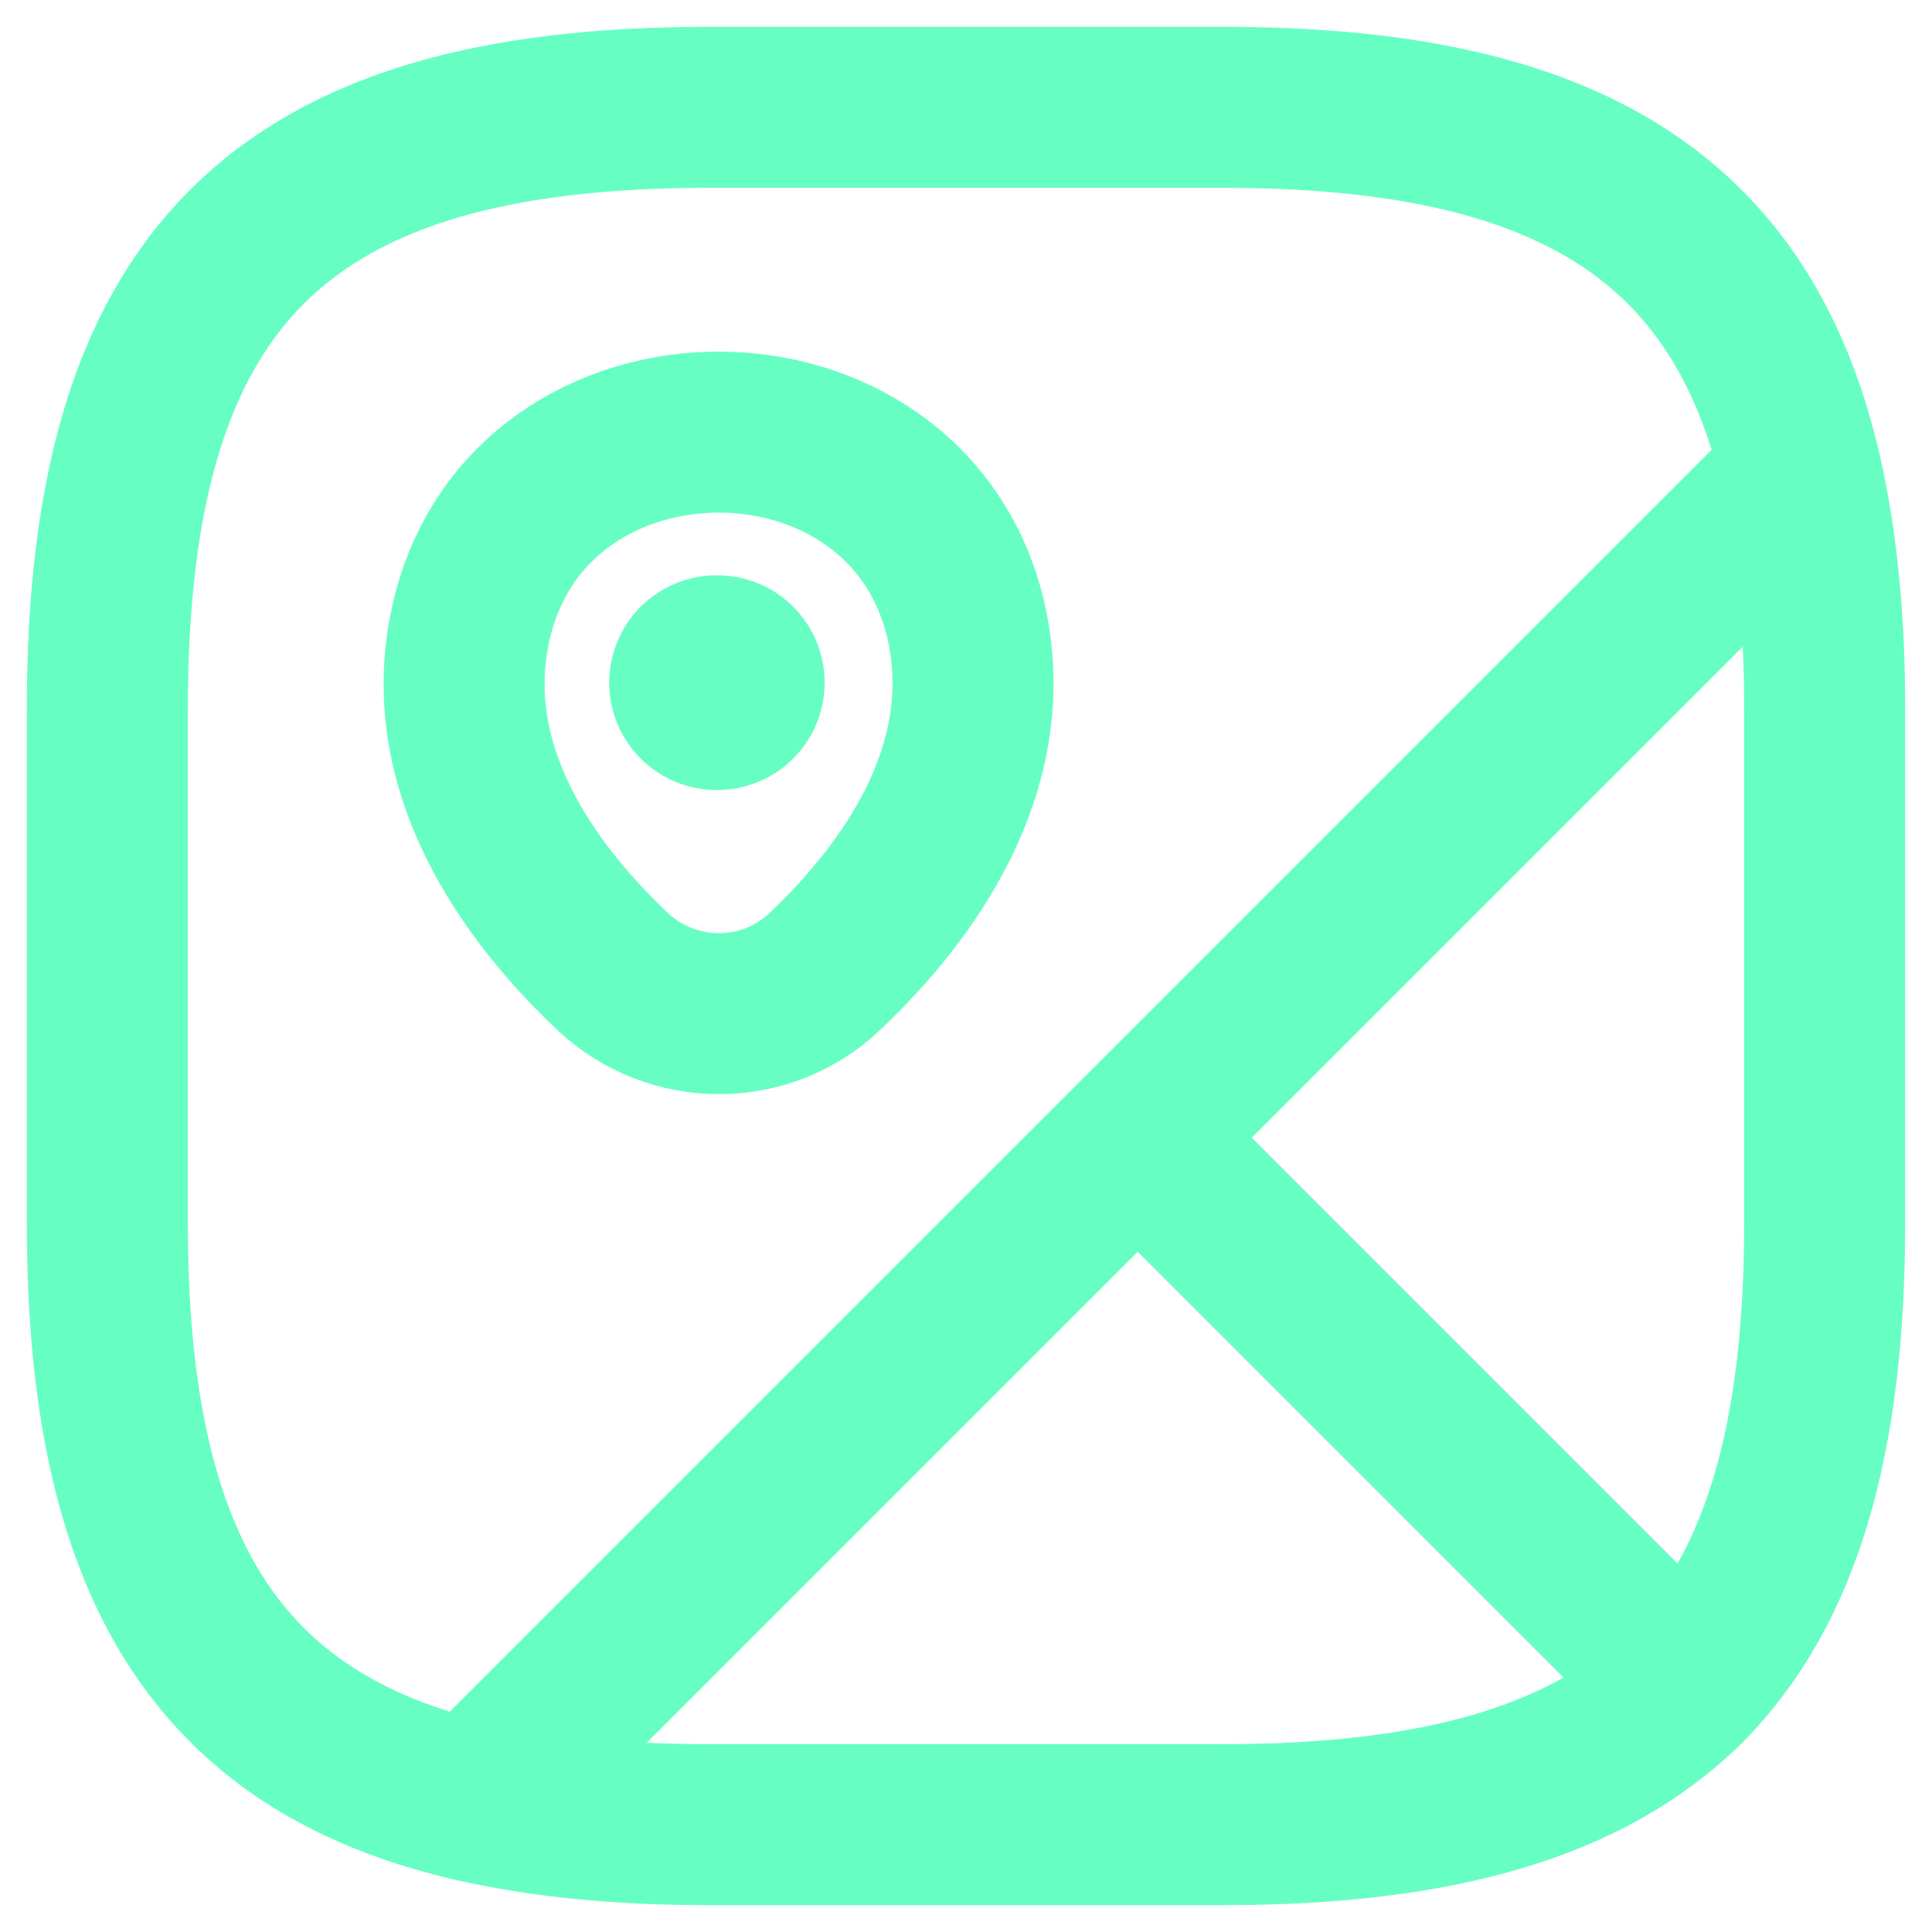
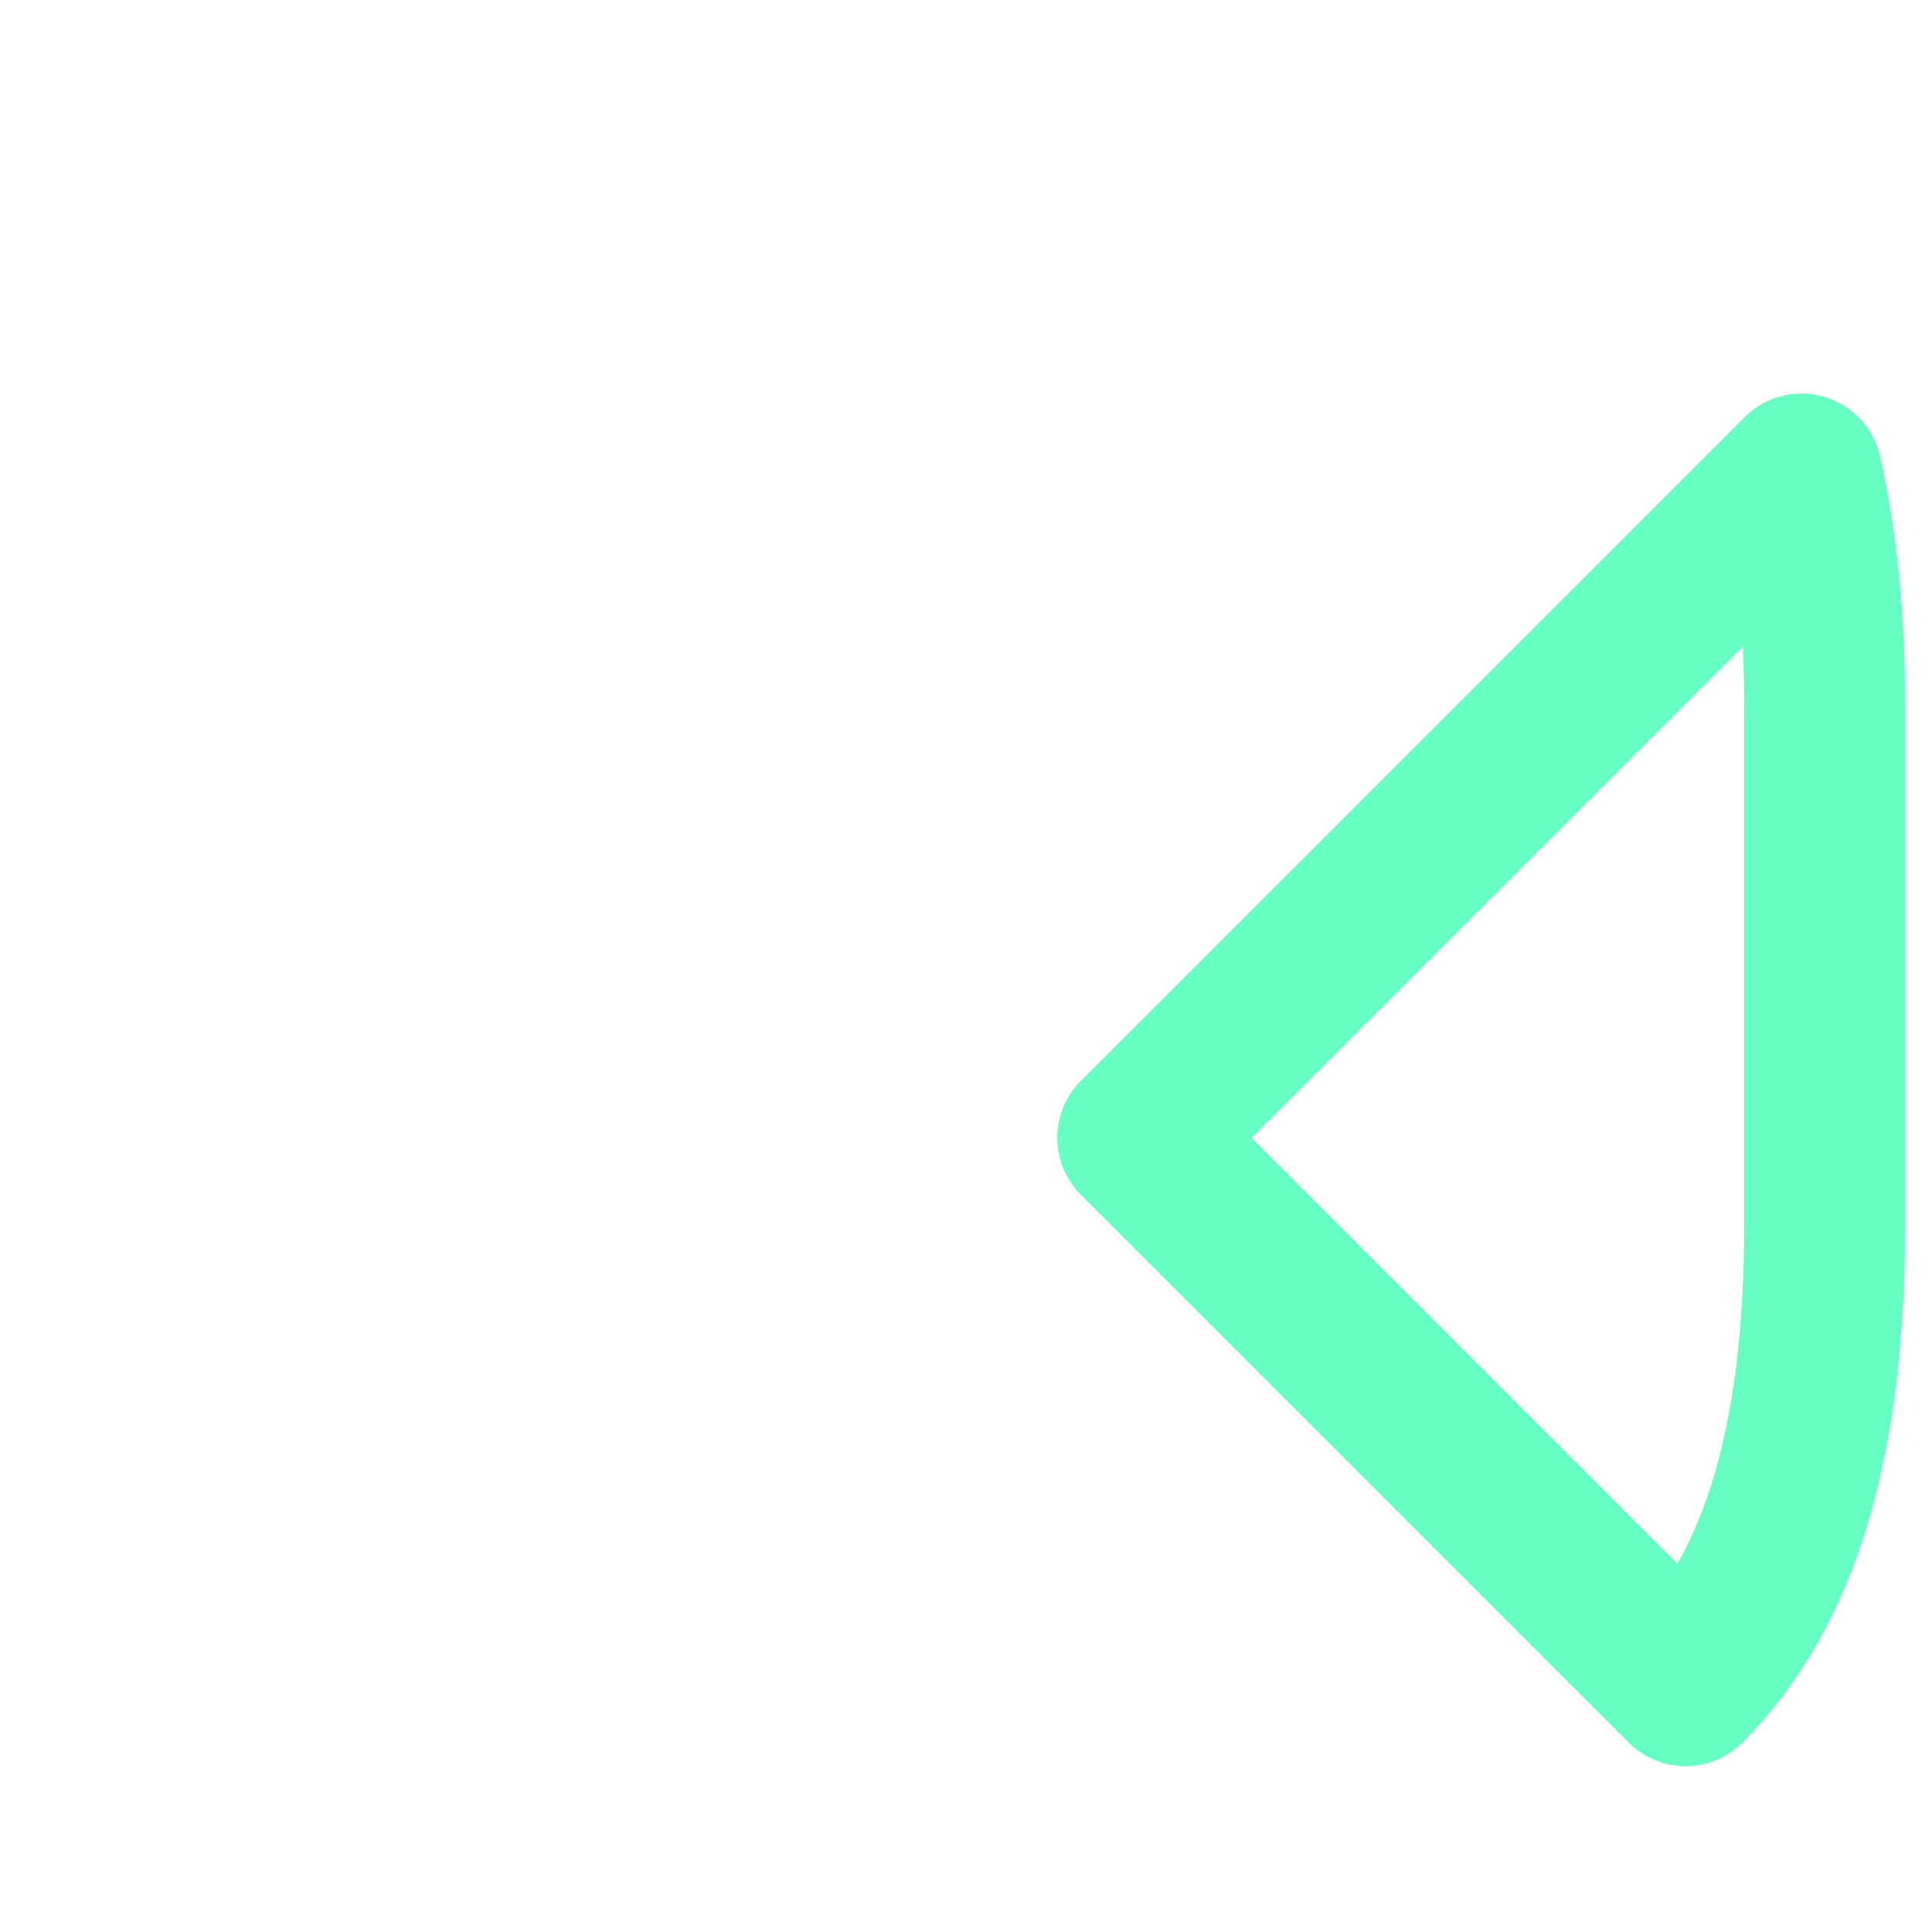
<svg xmlns="http://www.w3.org/2000/svg" width="18" height="18" viewBox="0 0 18 18" fill="none">
  <path d="M17 6.6V11.4C17 13.4 16.6 14.8 15.704 15.704L10.6 10.6L16.784 4.416C16.928 5.048 17 5.768 17 6.6Z" stroke="#67FEC4" stroke-width="1.5" stroke-linecap="round" stroke-linejoin="round" />
-   <path d="M16.784 4.416L4.416 16.784C2.008 16.232 1 14.568 1 11.4V6.6C1 2.6 2.6 1 6.6 1H11.4C14.568 1 16.232 2.008 16.784 4.416Z" stroke="#67FEC4" stroke-width="1.5" stroke-linecap="round" stroke-linejoin="round" />
-   <path d="M15.704 15.704C14.8 16.6 13.4 17 11.4 17H6.6C5.768 17 5.048 16.928 4.416 16.784L10.6 10.6L15.704 15.704Z" stroke="#67FEC4" stroke-width="1.5" stroke-linecap="round" stroke-linejoin="round" />
-   <path d="M4.392 5.784C4.936 3.44 8.456 3.44 9 5.784C9.312 7.16 8.448 8.328 7.688 9.048C7.136 9.576 6.264 9.576 5.704 9.048C4.944 8.328 4.072 7.16 4.392 5.784Z" stroke="#67FEC4" stroke-width="1.5" />
-   <path d="M6.676 6.36H6.683" stroke="#67FEC4" stroke-width="2" stroke-linecap="round" stroke-linejoin="round" />
</svg>